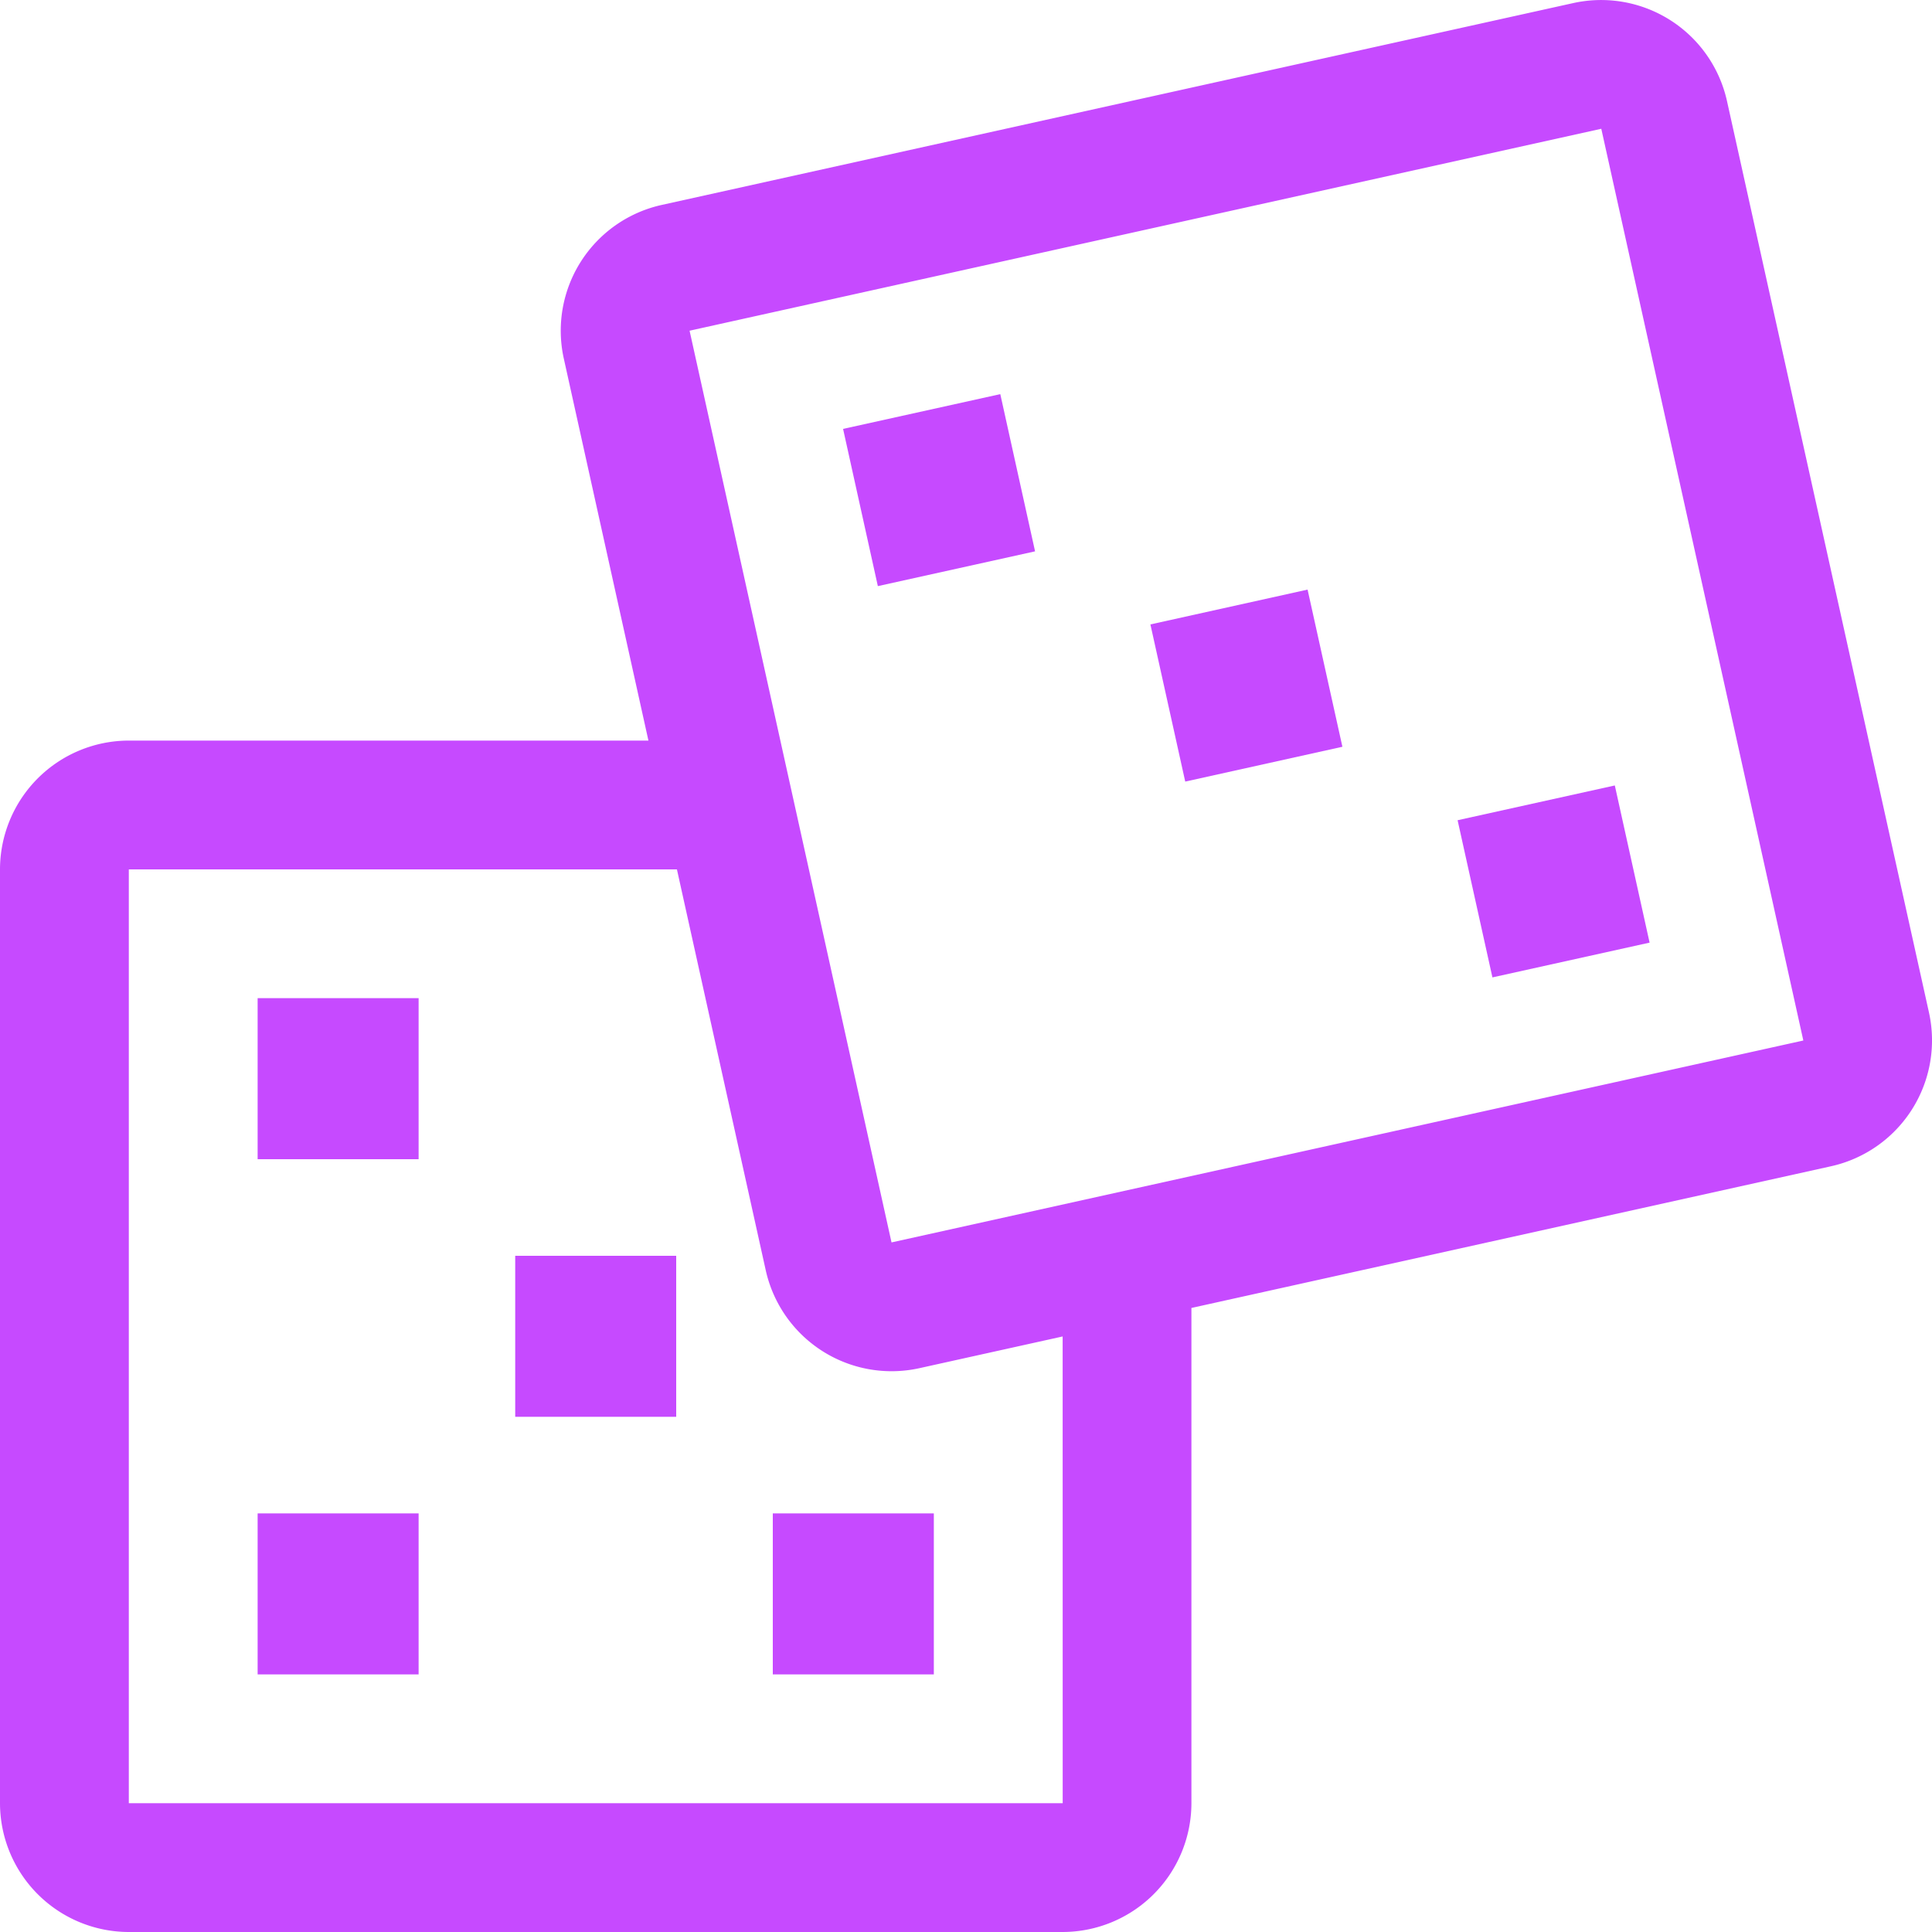
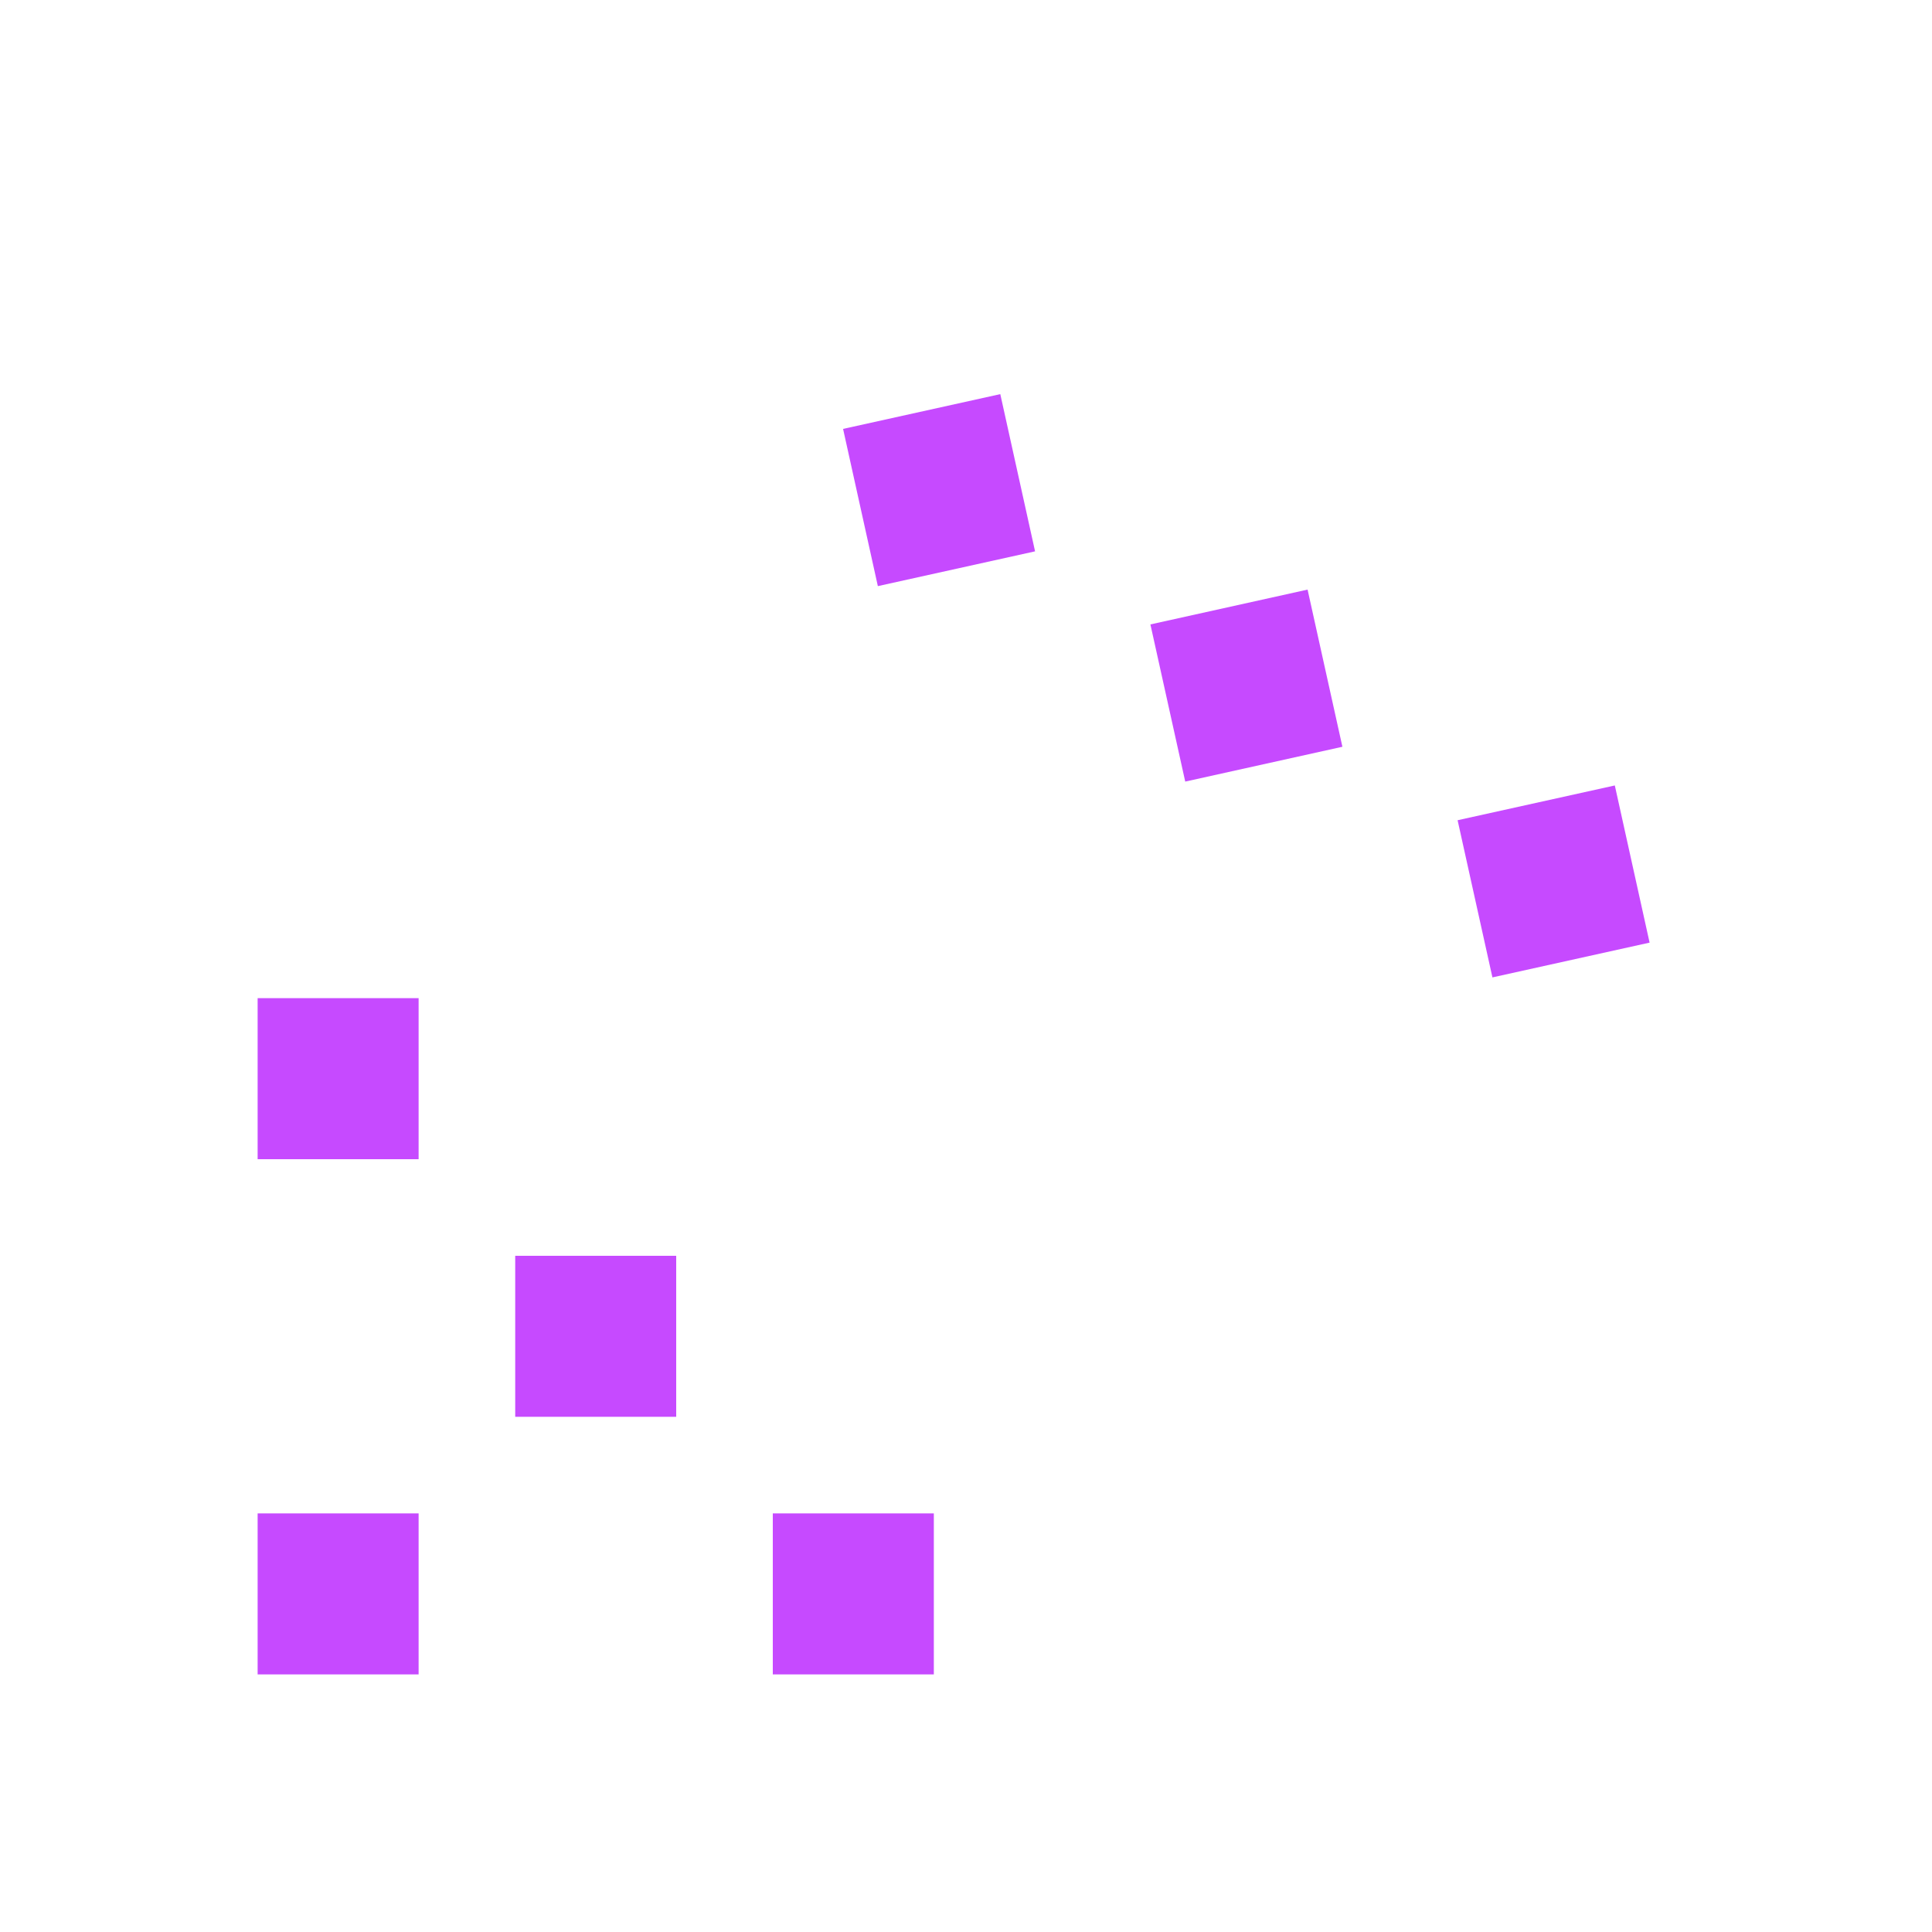
<svg xmlns="http://www.w3.org/2000/svg" width="40" height="40" fill="none">
-   <path d="M39.938 20.966L35.755 2.09a2.67 2.67 0 00-3.18-2.027L13.7 4.243a2.667 2.667 0 00-2.027 3.181l1.752 7.909H2.667A2.67 2.67 0 000 18v19.333A2.67 2.67 0 002.667 40H22a2.67 2.67 0 002.667-2.667V27.08l13.243-2.934a2.67 2.67 0 002.028-3.18zM22 37.333H2.667V18h11.348l1.839 8.3a2.669 2.669 0 003.18 2.027l2.967-.657.001 9.663H22zm15.334-15.79l-18.876 4.18-4.181-18.876 18.876-4.181 4.183 18.876h-.002z" fill="#C64AFF" />
  <path d="M5.334 20.666h3.333V24H5.334v-3.334zm0 10.667h3.333v3.334H5.334v-3.334zm10.666 0h3.334v3.334H16v-3.334zM10.667 26H14v3.333h-3.333V26zm6.788-17.12l3.255-.72.72 3.255-3.255.72-.72-3.255zm12.723 8.102l3.255-.72.72 3.254-3.254.72-.721-3.254zm-6.36-4.054l3.254-.721.721 3.254-3.254.721-.721-3.254z" fill="#C64AFF" />
</svg>